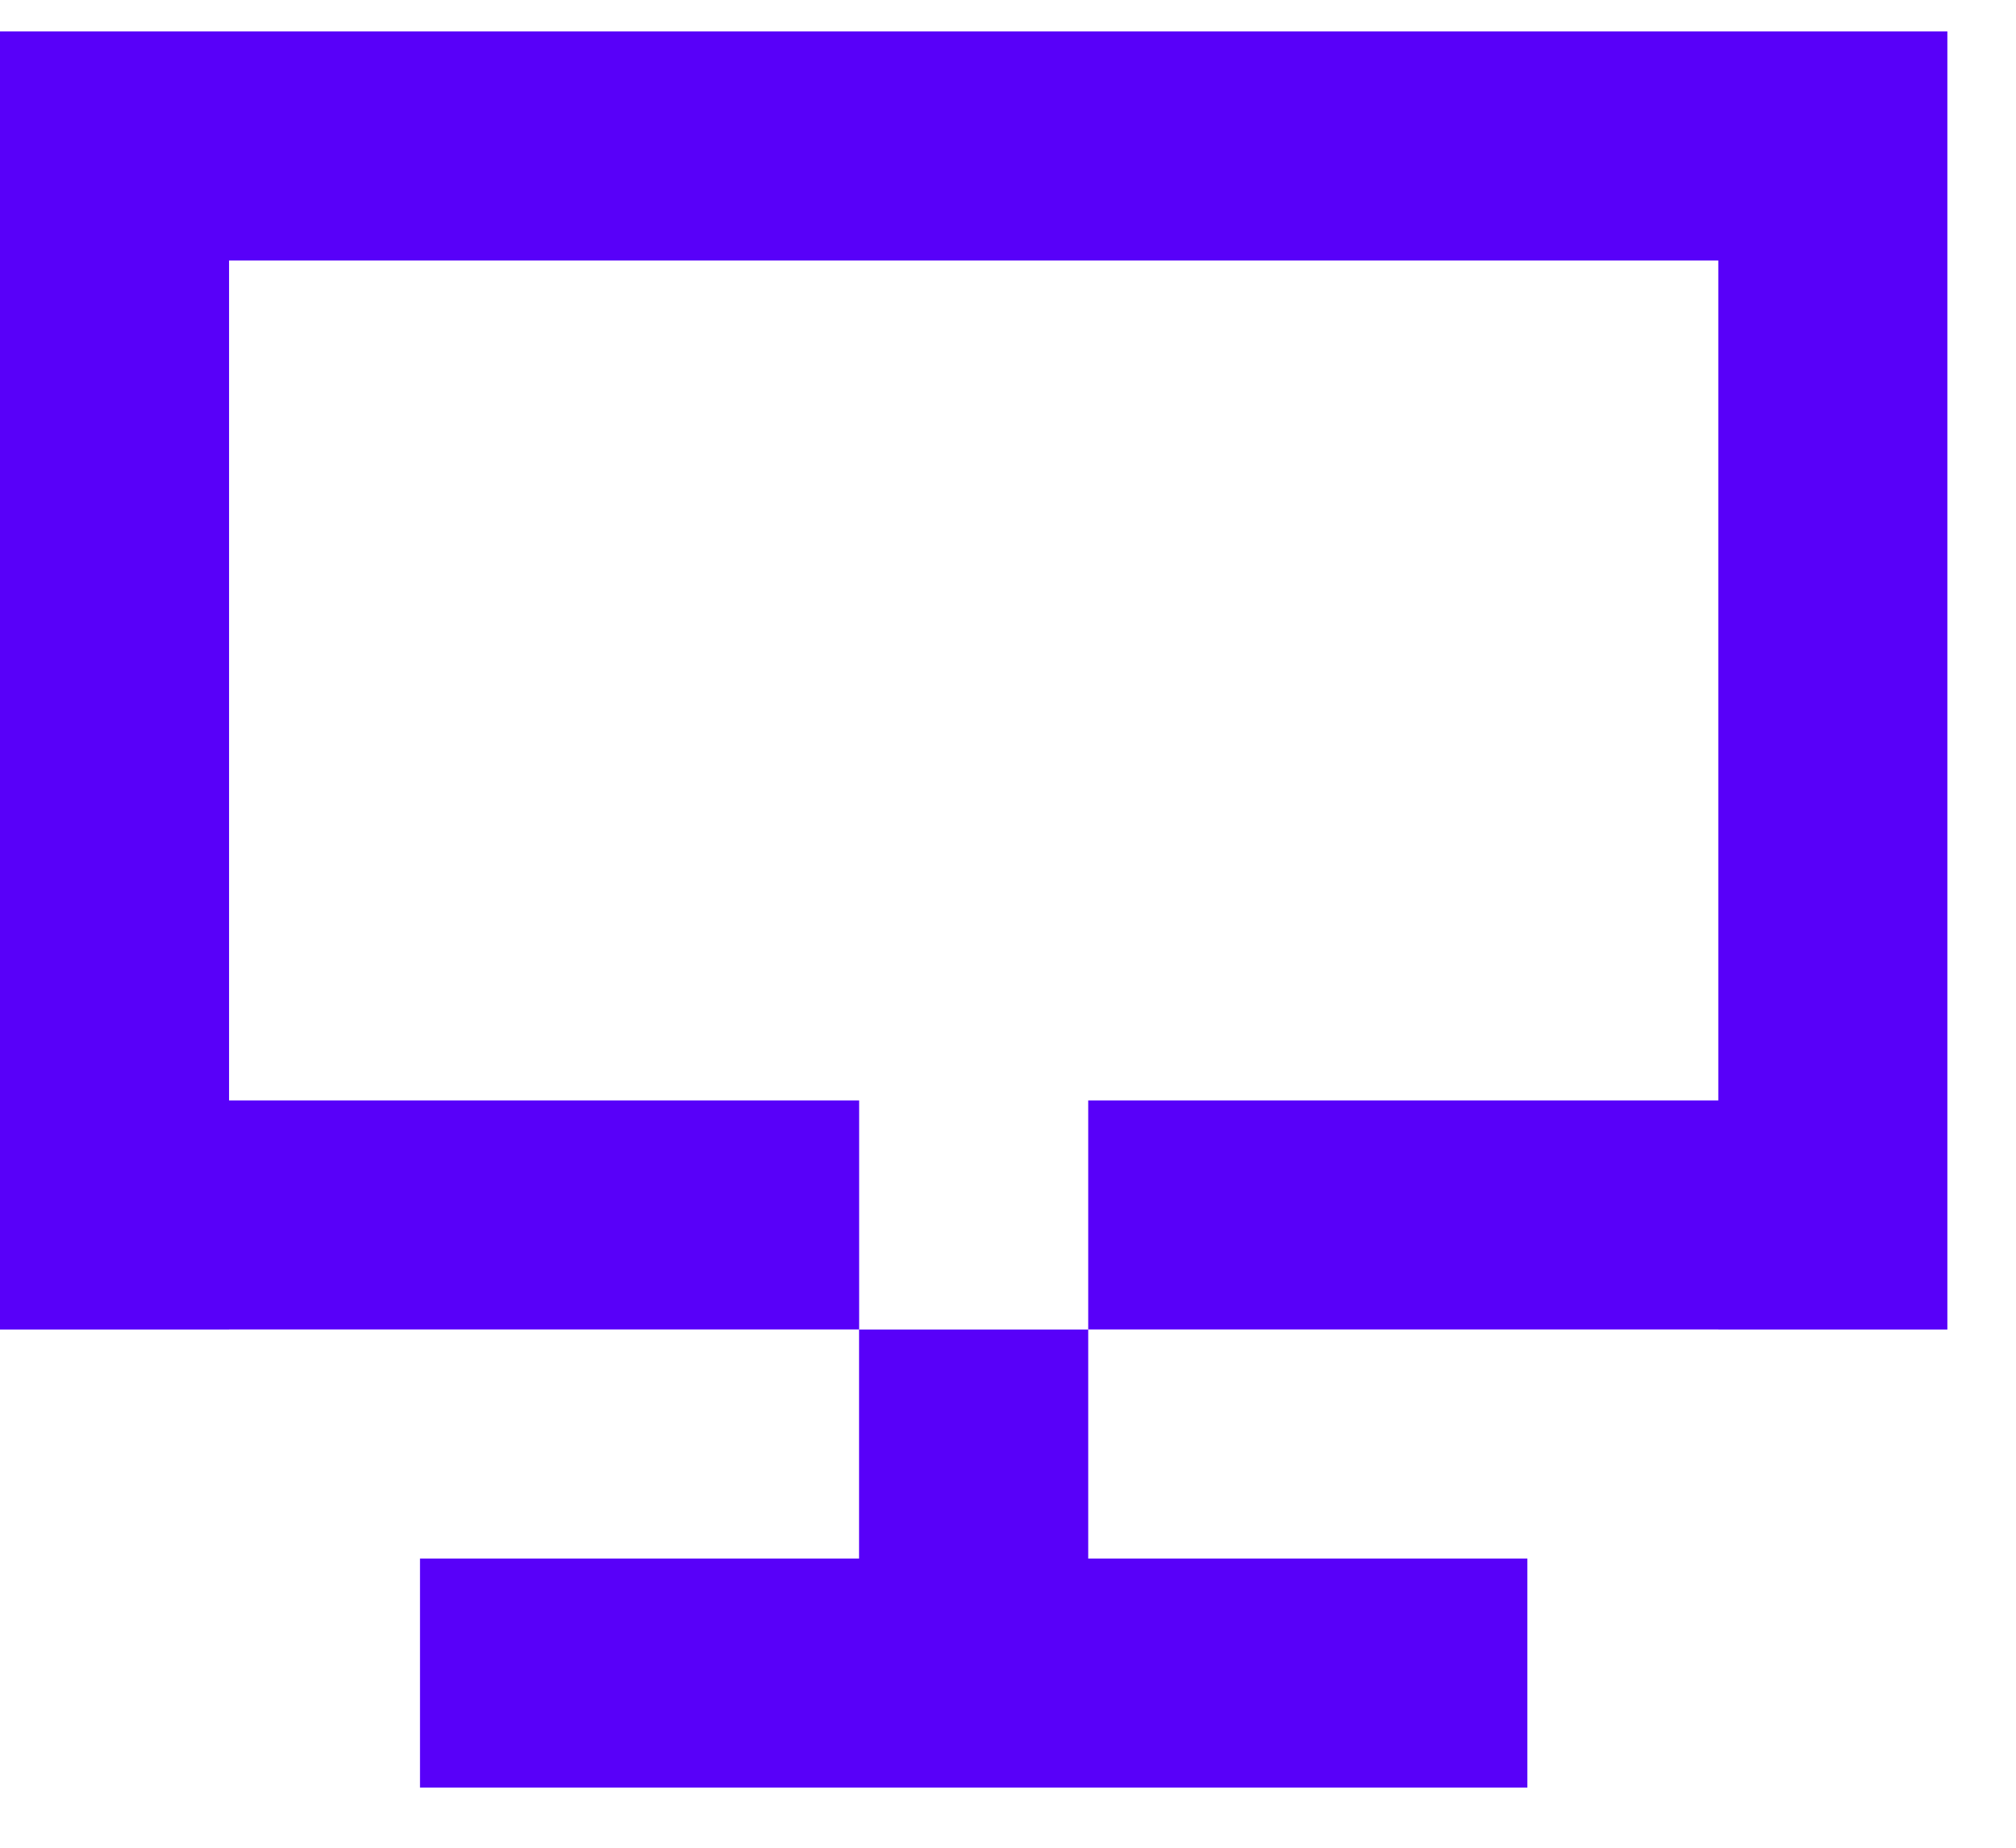
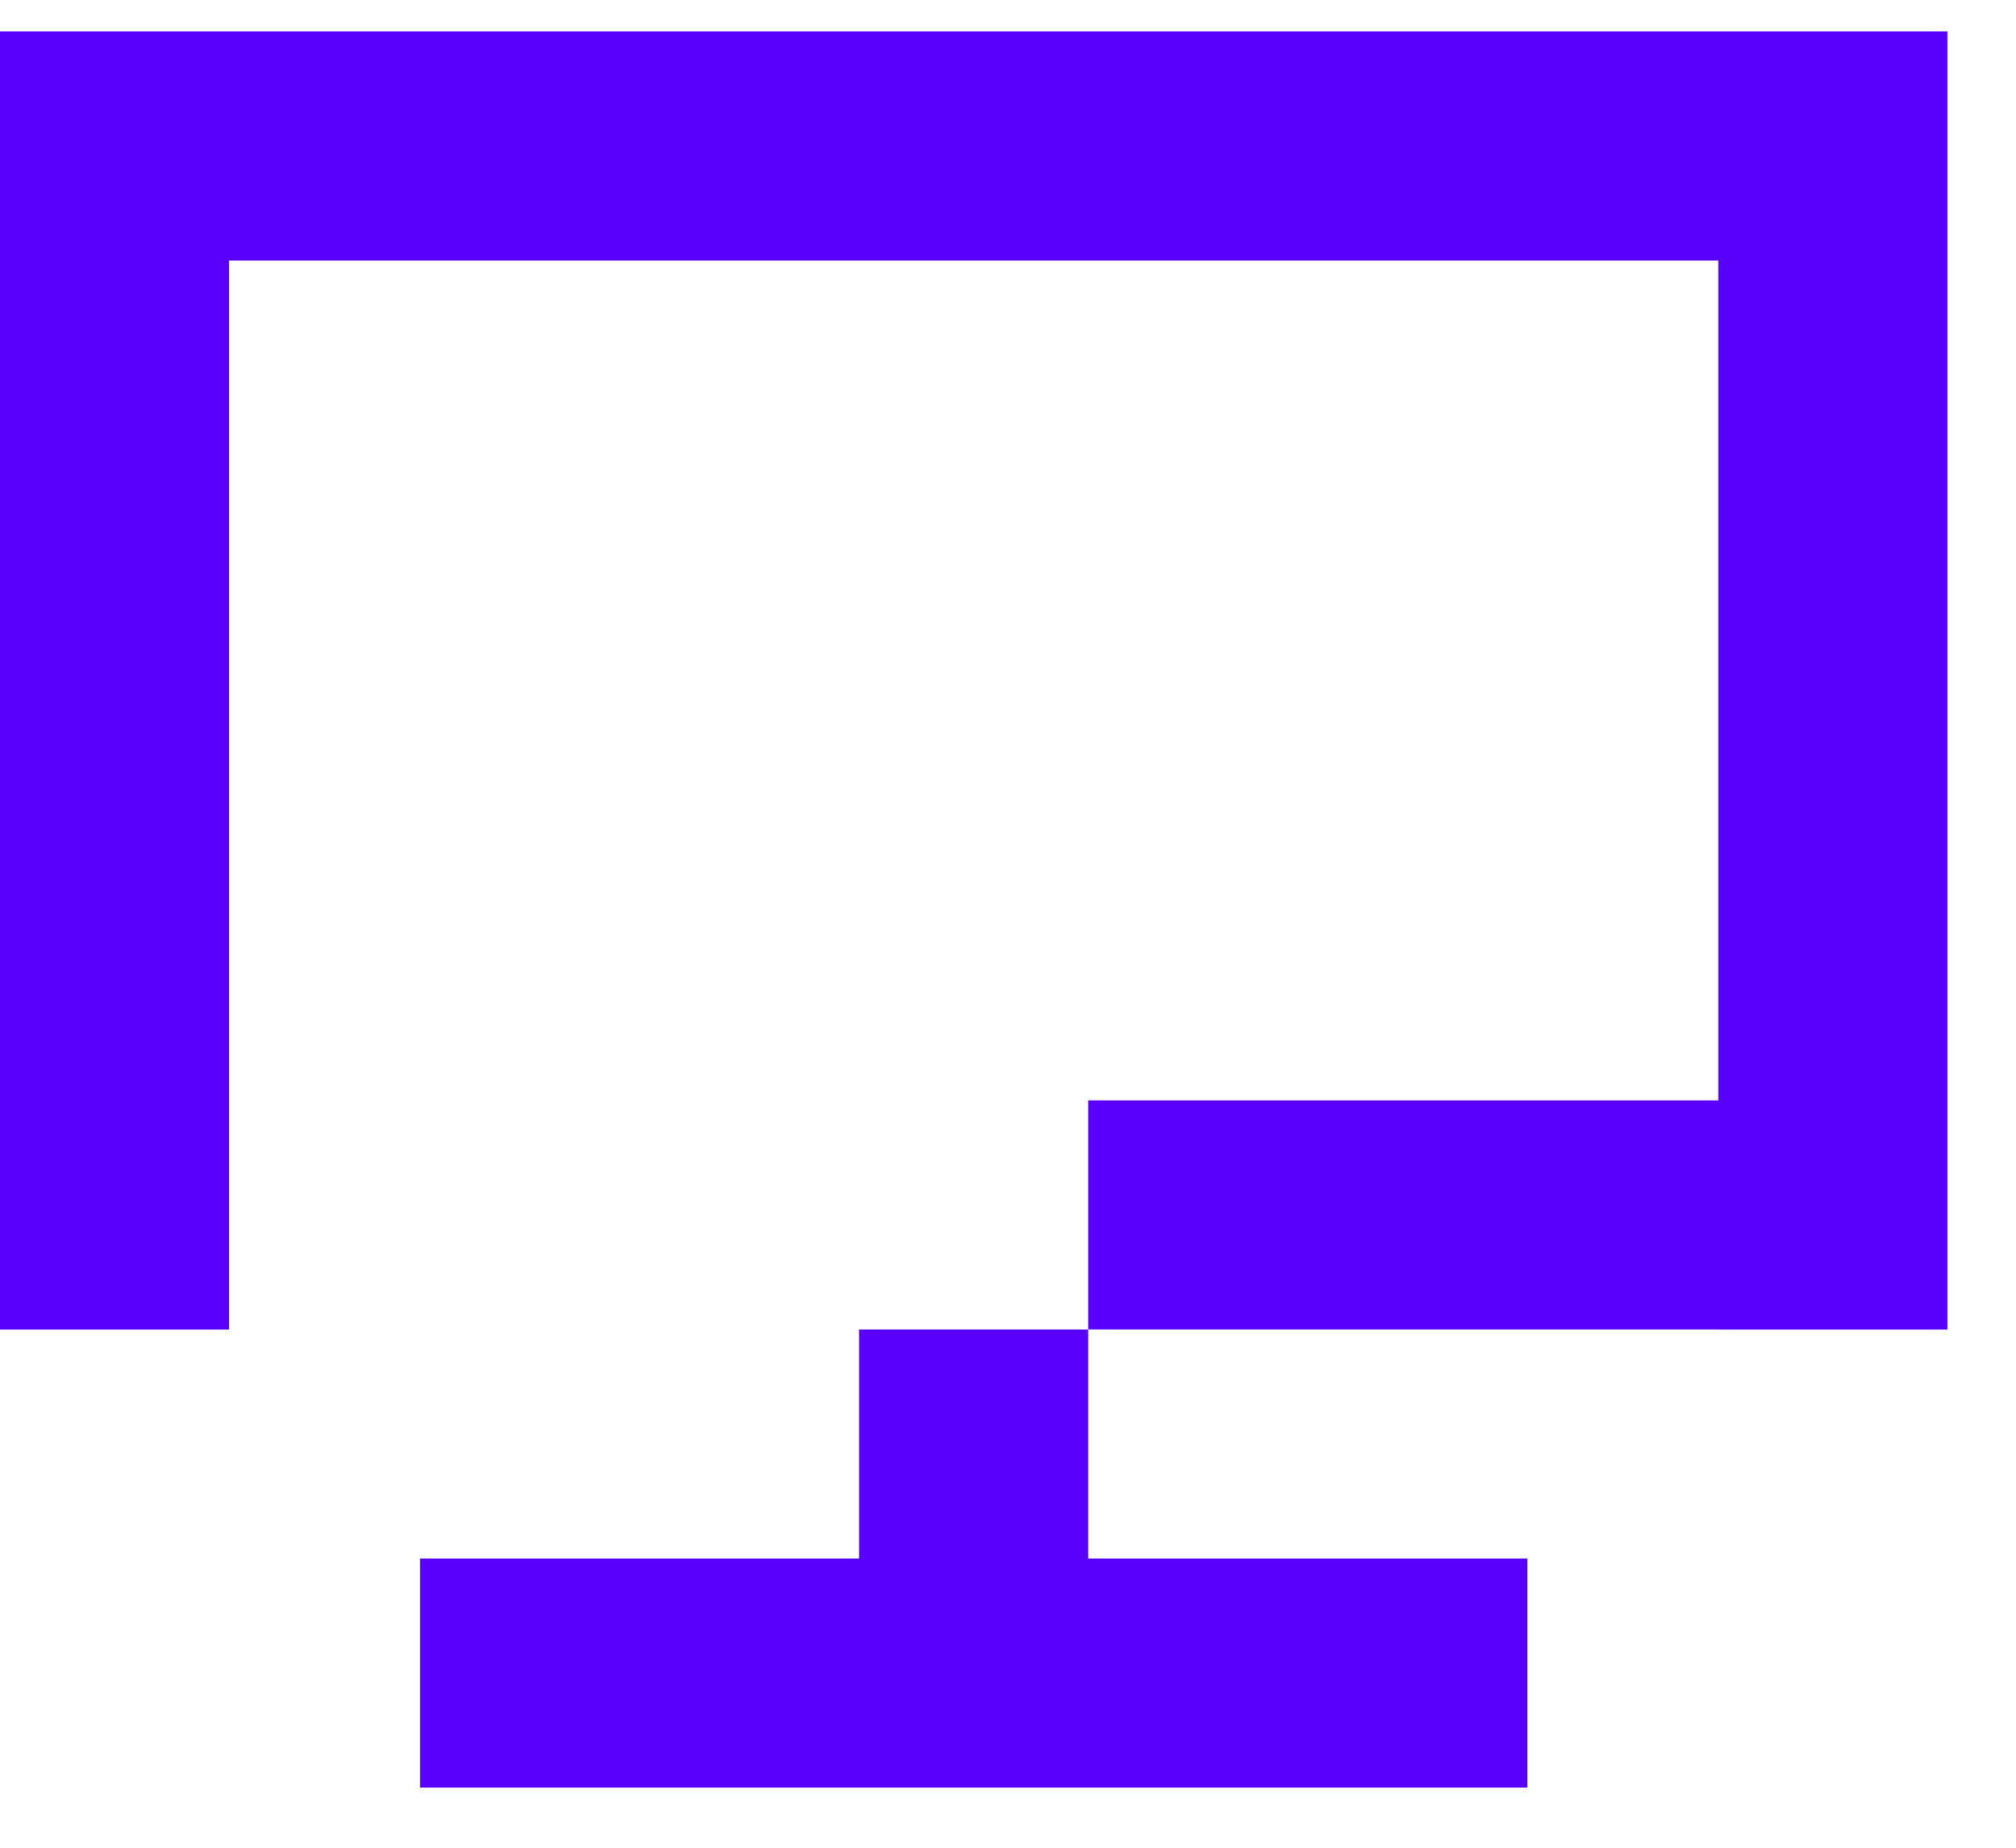
<svg xmlns="http://www.w3.org/2000/svg" width="24" height="22" viewBox="0 0 24 22" fill="none">
-   <path fill-rule="evenodd" clip-rule="evenodd" d="M0 3.102V0.374L23.183 0.374V3.102L20.456 3.102H2.727V13.102H10.228V15.829H2.727V15.83H0V15.829V13.102V3.102ZM20.456 15.829V15.83H23.183V3.102H20.456V13.102H12.955V15.829H20.456ZM5 18.557V21.284H18.183V18.557H12.955V15.83H10.227V18.557H5Z" fill="#5800F9" />
+   <path fill-rule="evenodd" clip-rule="evenodd" d="M0 3.102V0.374L23.183 0.374V3.102L20.456 3.102H2.727V13.102V15.829H2.727V15.83H0V15.829V13.102V3.102ZM20.456 15.829V15.83H23.183V3.102H20.456V13.102H12.955V15.829H20.456ZM5 18.557V21.284H18.183V18.557H12.955V15.83H10.227V18.557H5Z" fill="#5800F9" />
</svg>